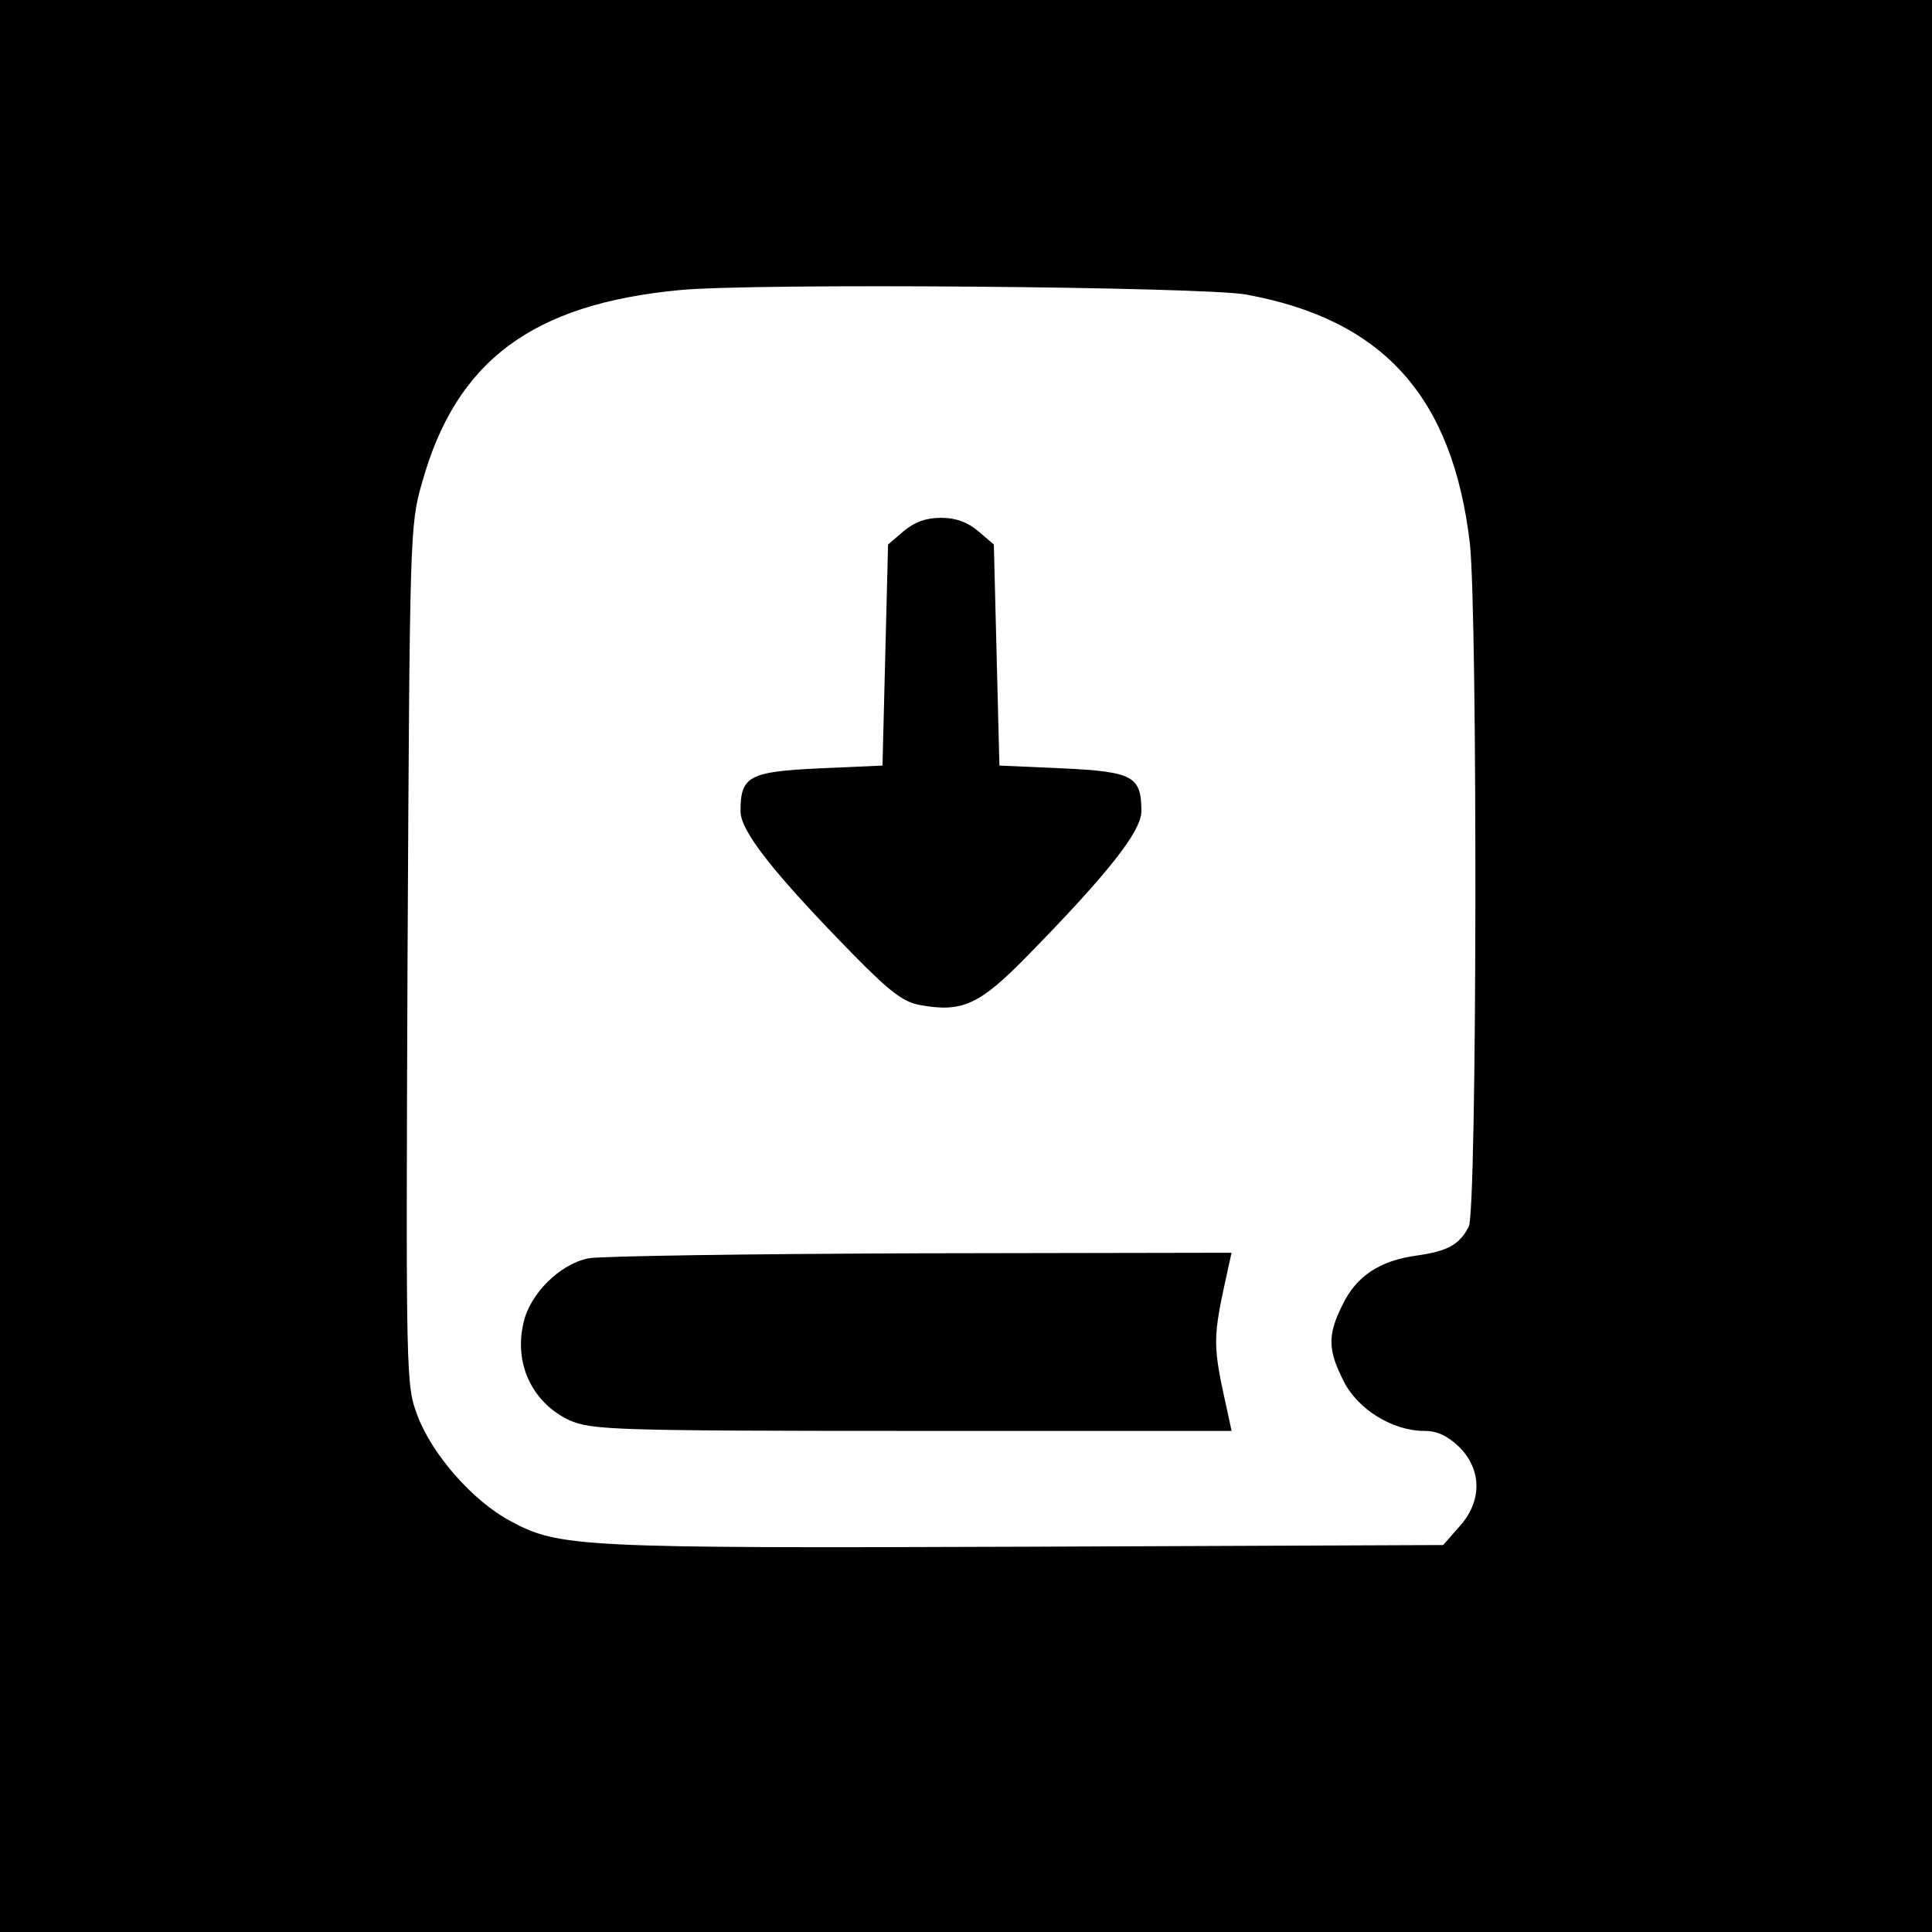
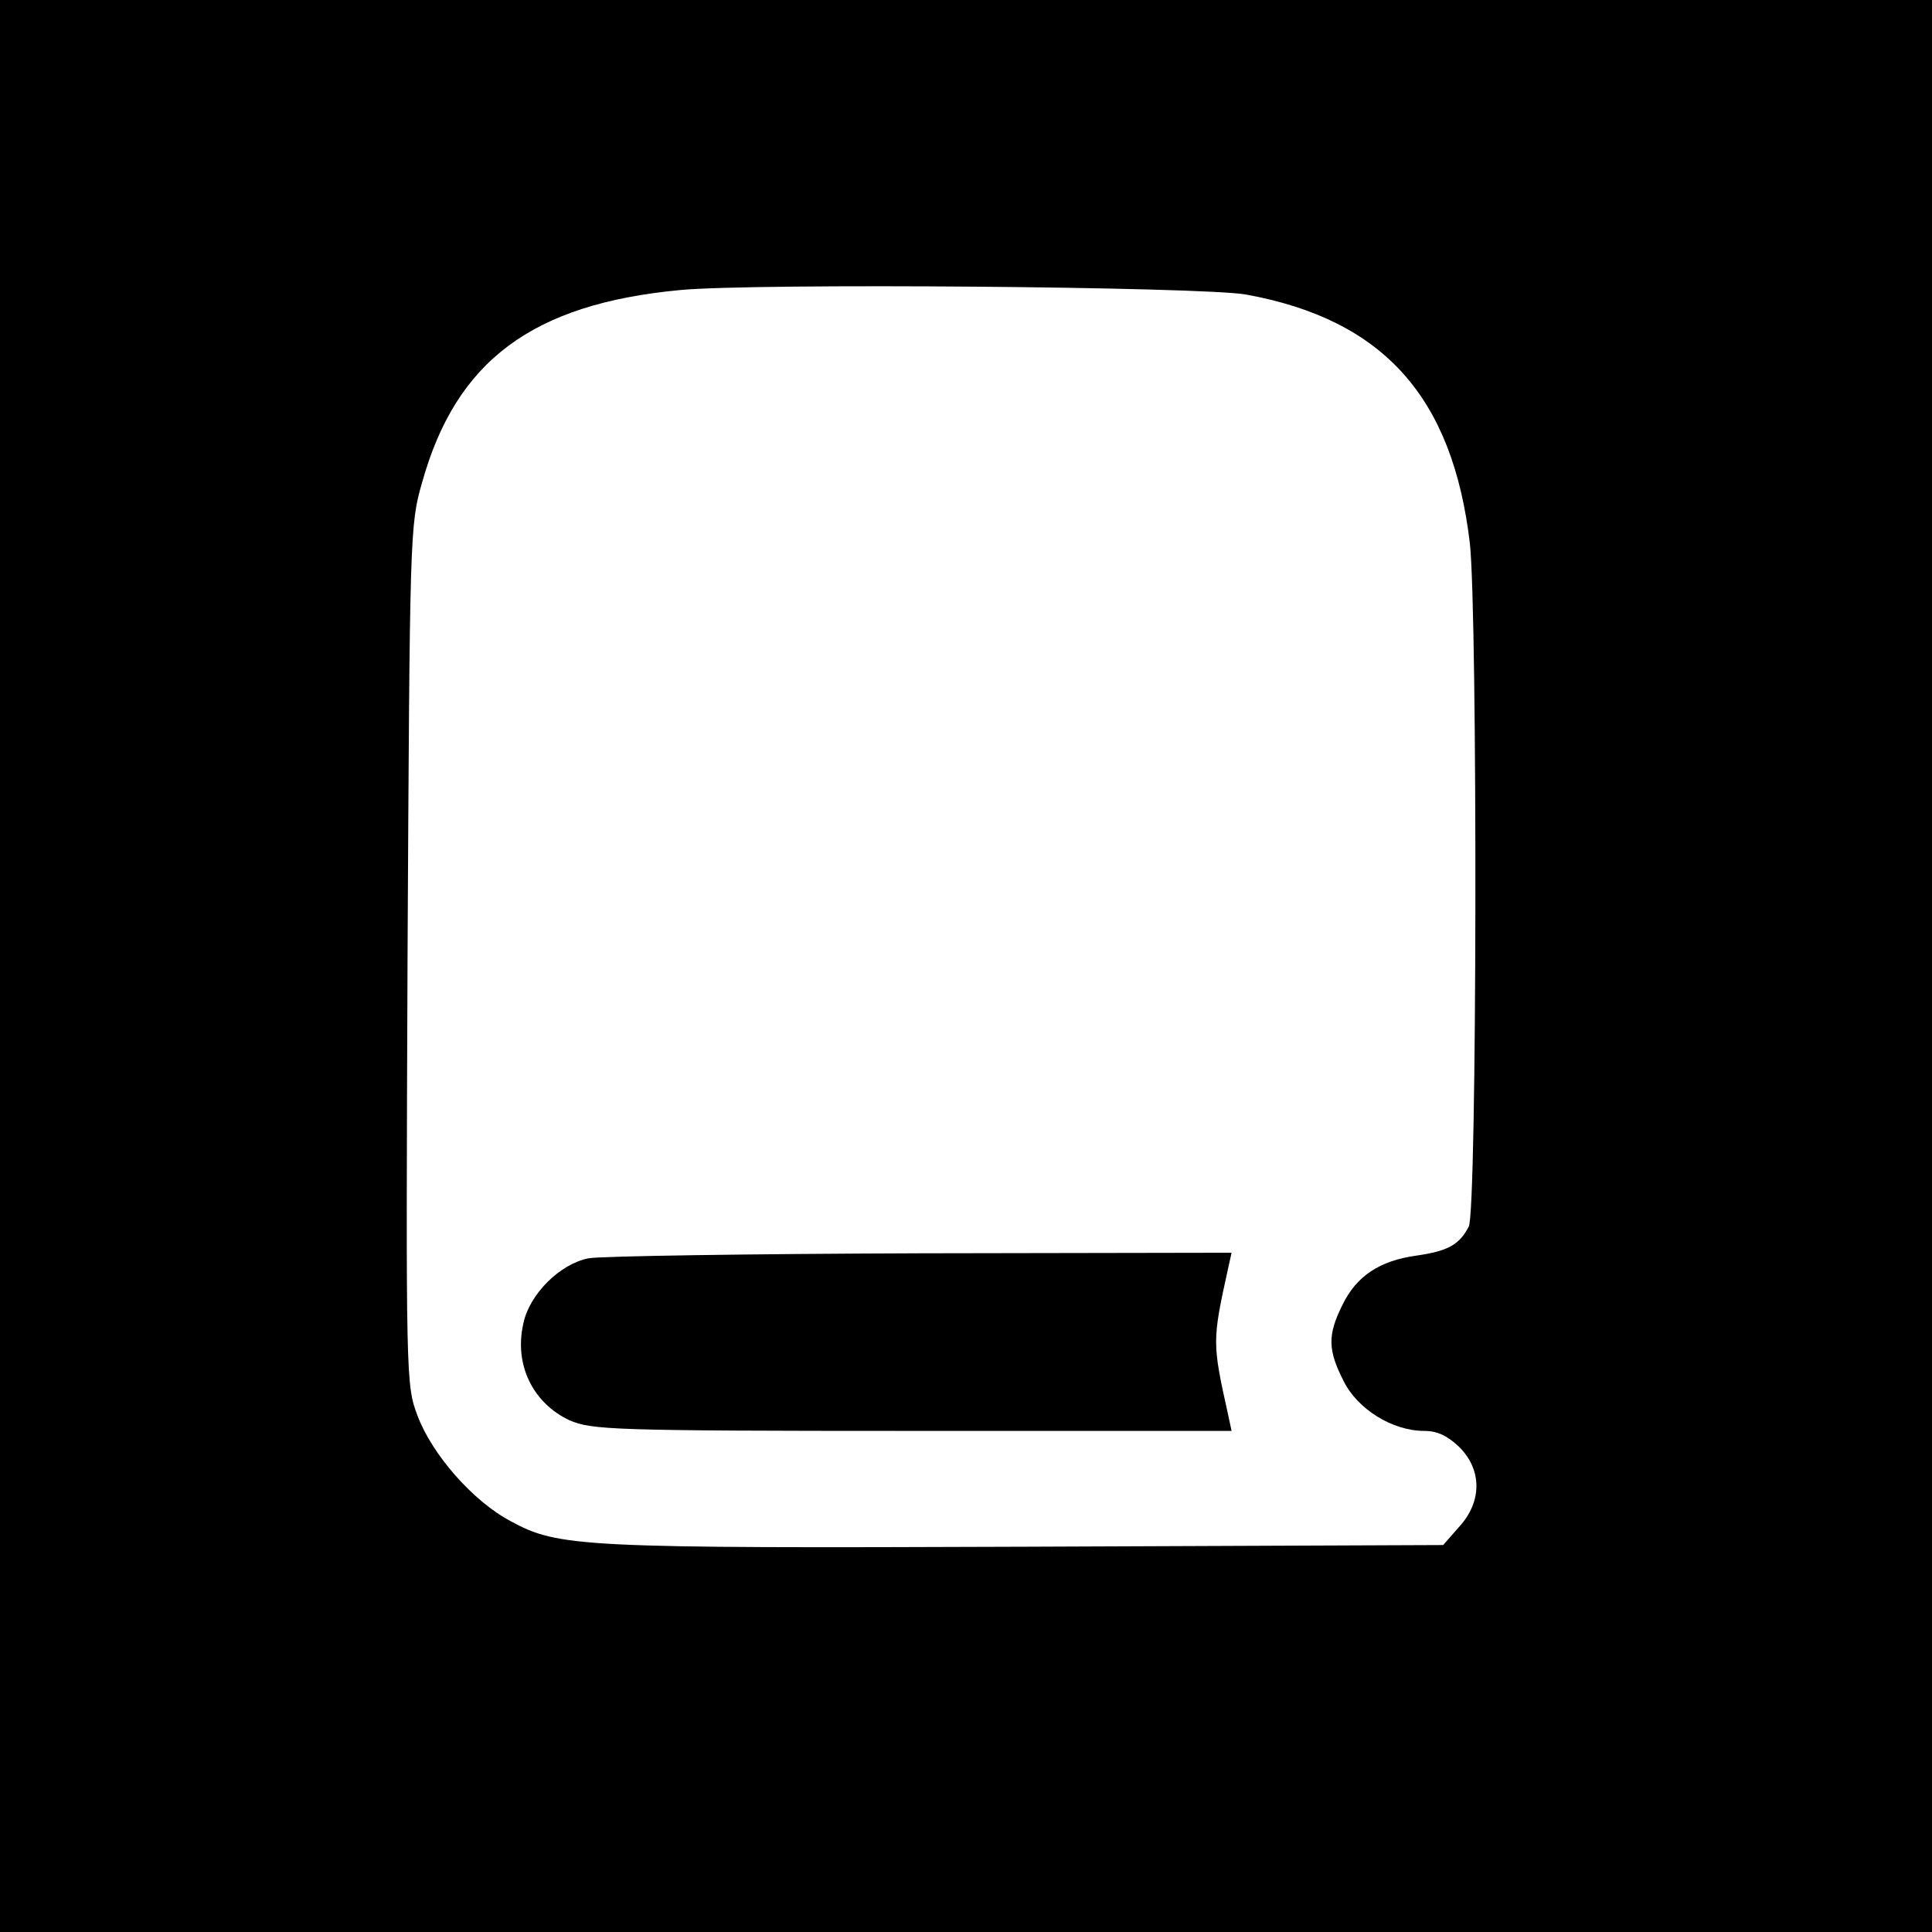
<svg xmlns="http://www.w3.org/2000/svg" version="1.0" width="347pt" height="347pt" viewBox="0 0 347 347" preserveAspectRatio="xMidYMid meet">
  <g transform="translate(0,347) scale(0.1,-0.1)" fill="#000000" stroke="none">
    <path d="M0 1735 l0 -1735 1735 0 1735 0 0 1735 0 1735 -1735 0 -1735 0 0 -1735z m2238 1206 c247 -45 371 -184 402 -447 14 -130 13 -1199 -2 -1227 -17 -33 -38 -44 -93 -52 -67 -9 -109 -37 -134 -89 -27 -54 -26 -81 2 -136 25 -51 88 -90 145 -90 24 0 42 -9 63 -29 41 -41 41 -98 0 -143 l-29 -33 -749 -3 c-801 -3 -840 -1 -926 46 -68 36 -141 120 -167 189 -21 56 -21 62 -18 827 4 755 4 773 26 849 61 219 198 321 463 346 134 13 939 6 1017 -8z" />
-     <path d="M1623 2516 l-28 -24 -5 -199 -5 -198 -113 -5 c-127 -6 -142 -14 -142 -77 0 -36 60 -112 205 -260 63 -64 88 -83 117 -88 76 -14 107 0 193 88 145 148 205 224 205 260 0 63 -15 71 -142 77 l-113 5 -5 198 -5 199 -28 24 c-19 16 -40 24 -67 24 -27 0 -48 -8 -67 -24z" />
    <path d="M1057 1210 c-51 -10 -106 -64 -117 -117 -17 -74 17 -143 83 -174 40 -17 74 -19 616 -19 l573 0 -6 28 c-29 131 -29 133 0 265 l6 27 -558 -1 c-308 -1 -576 -5 -597 -9z" />
  </g>
</svg>